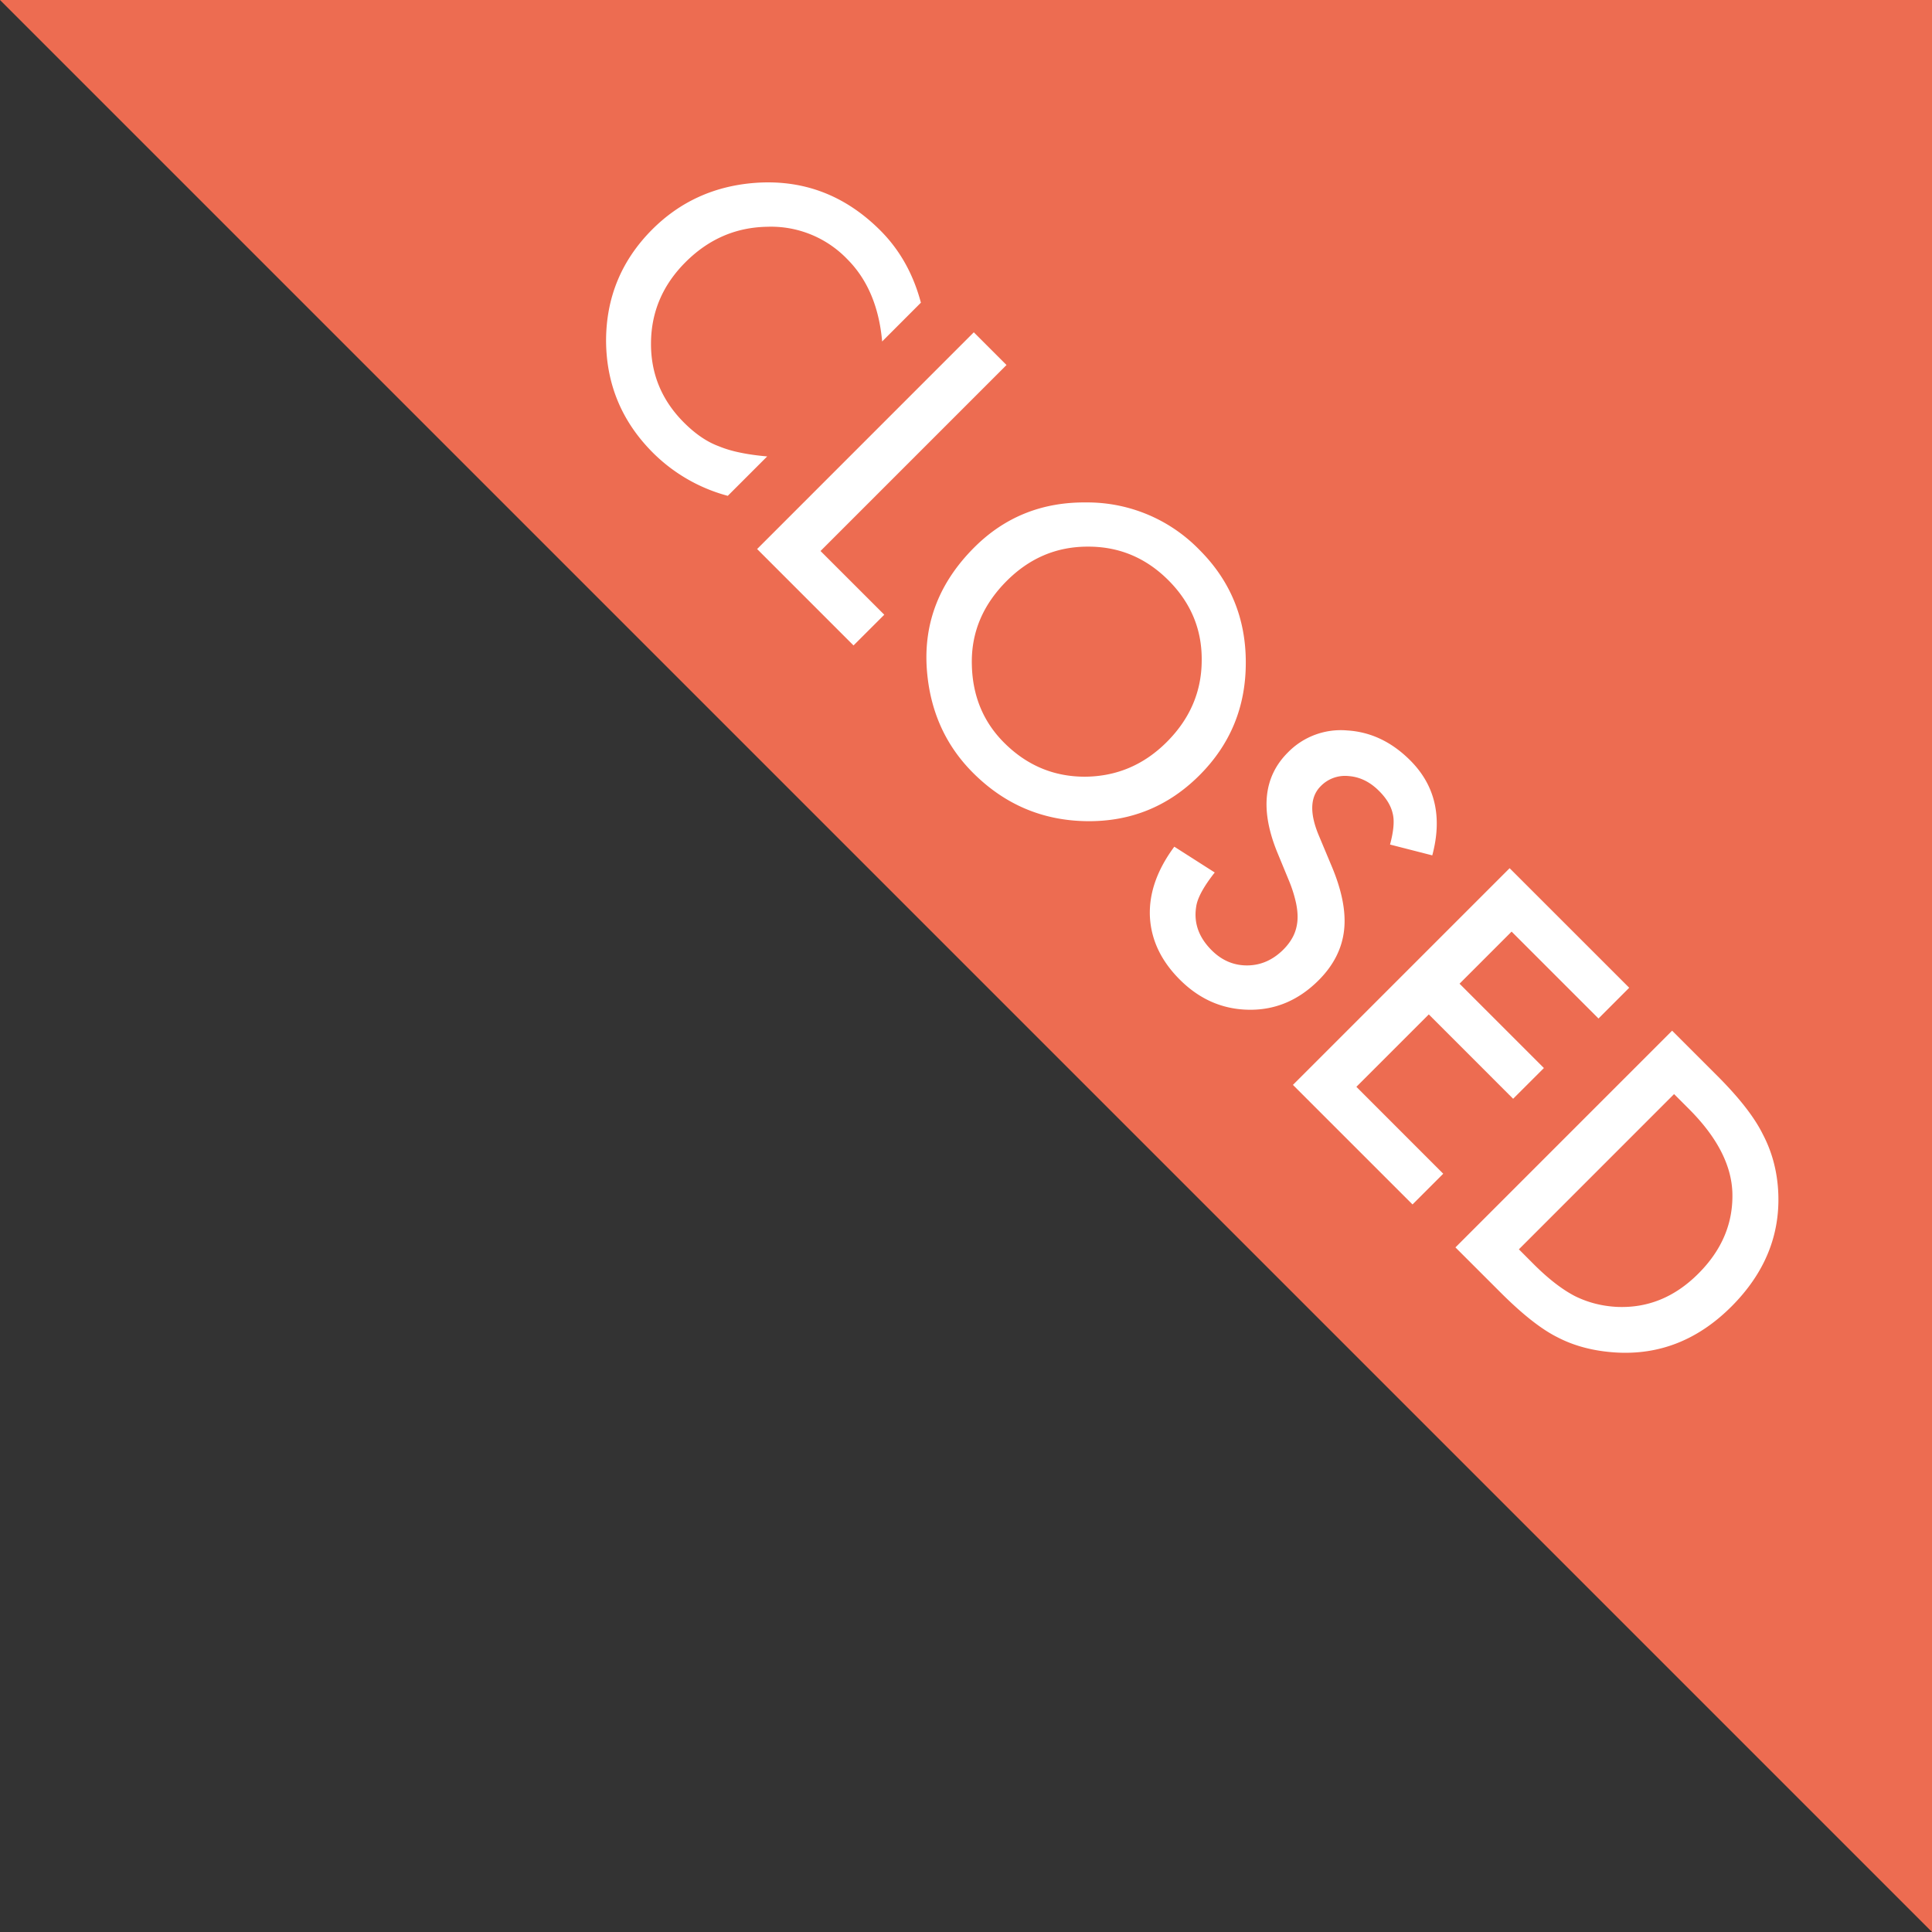
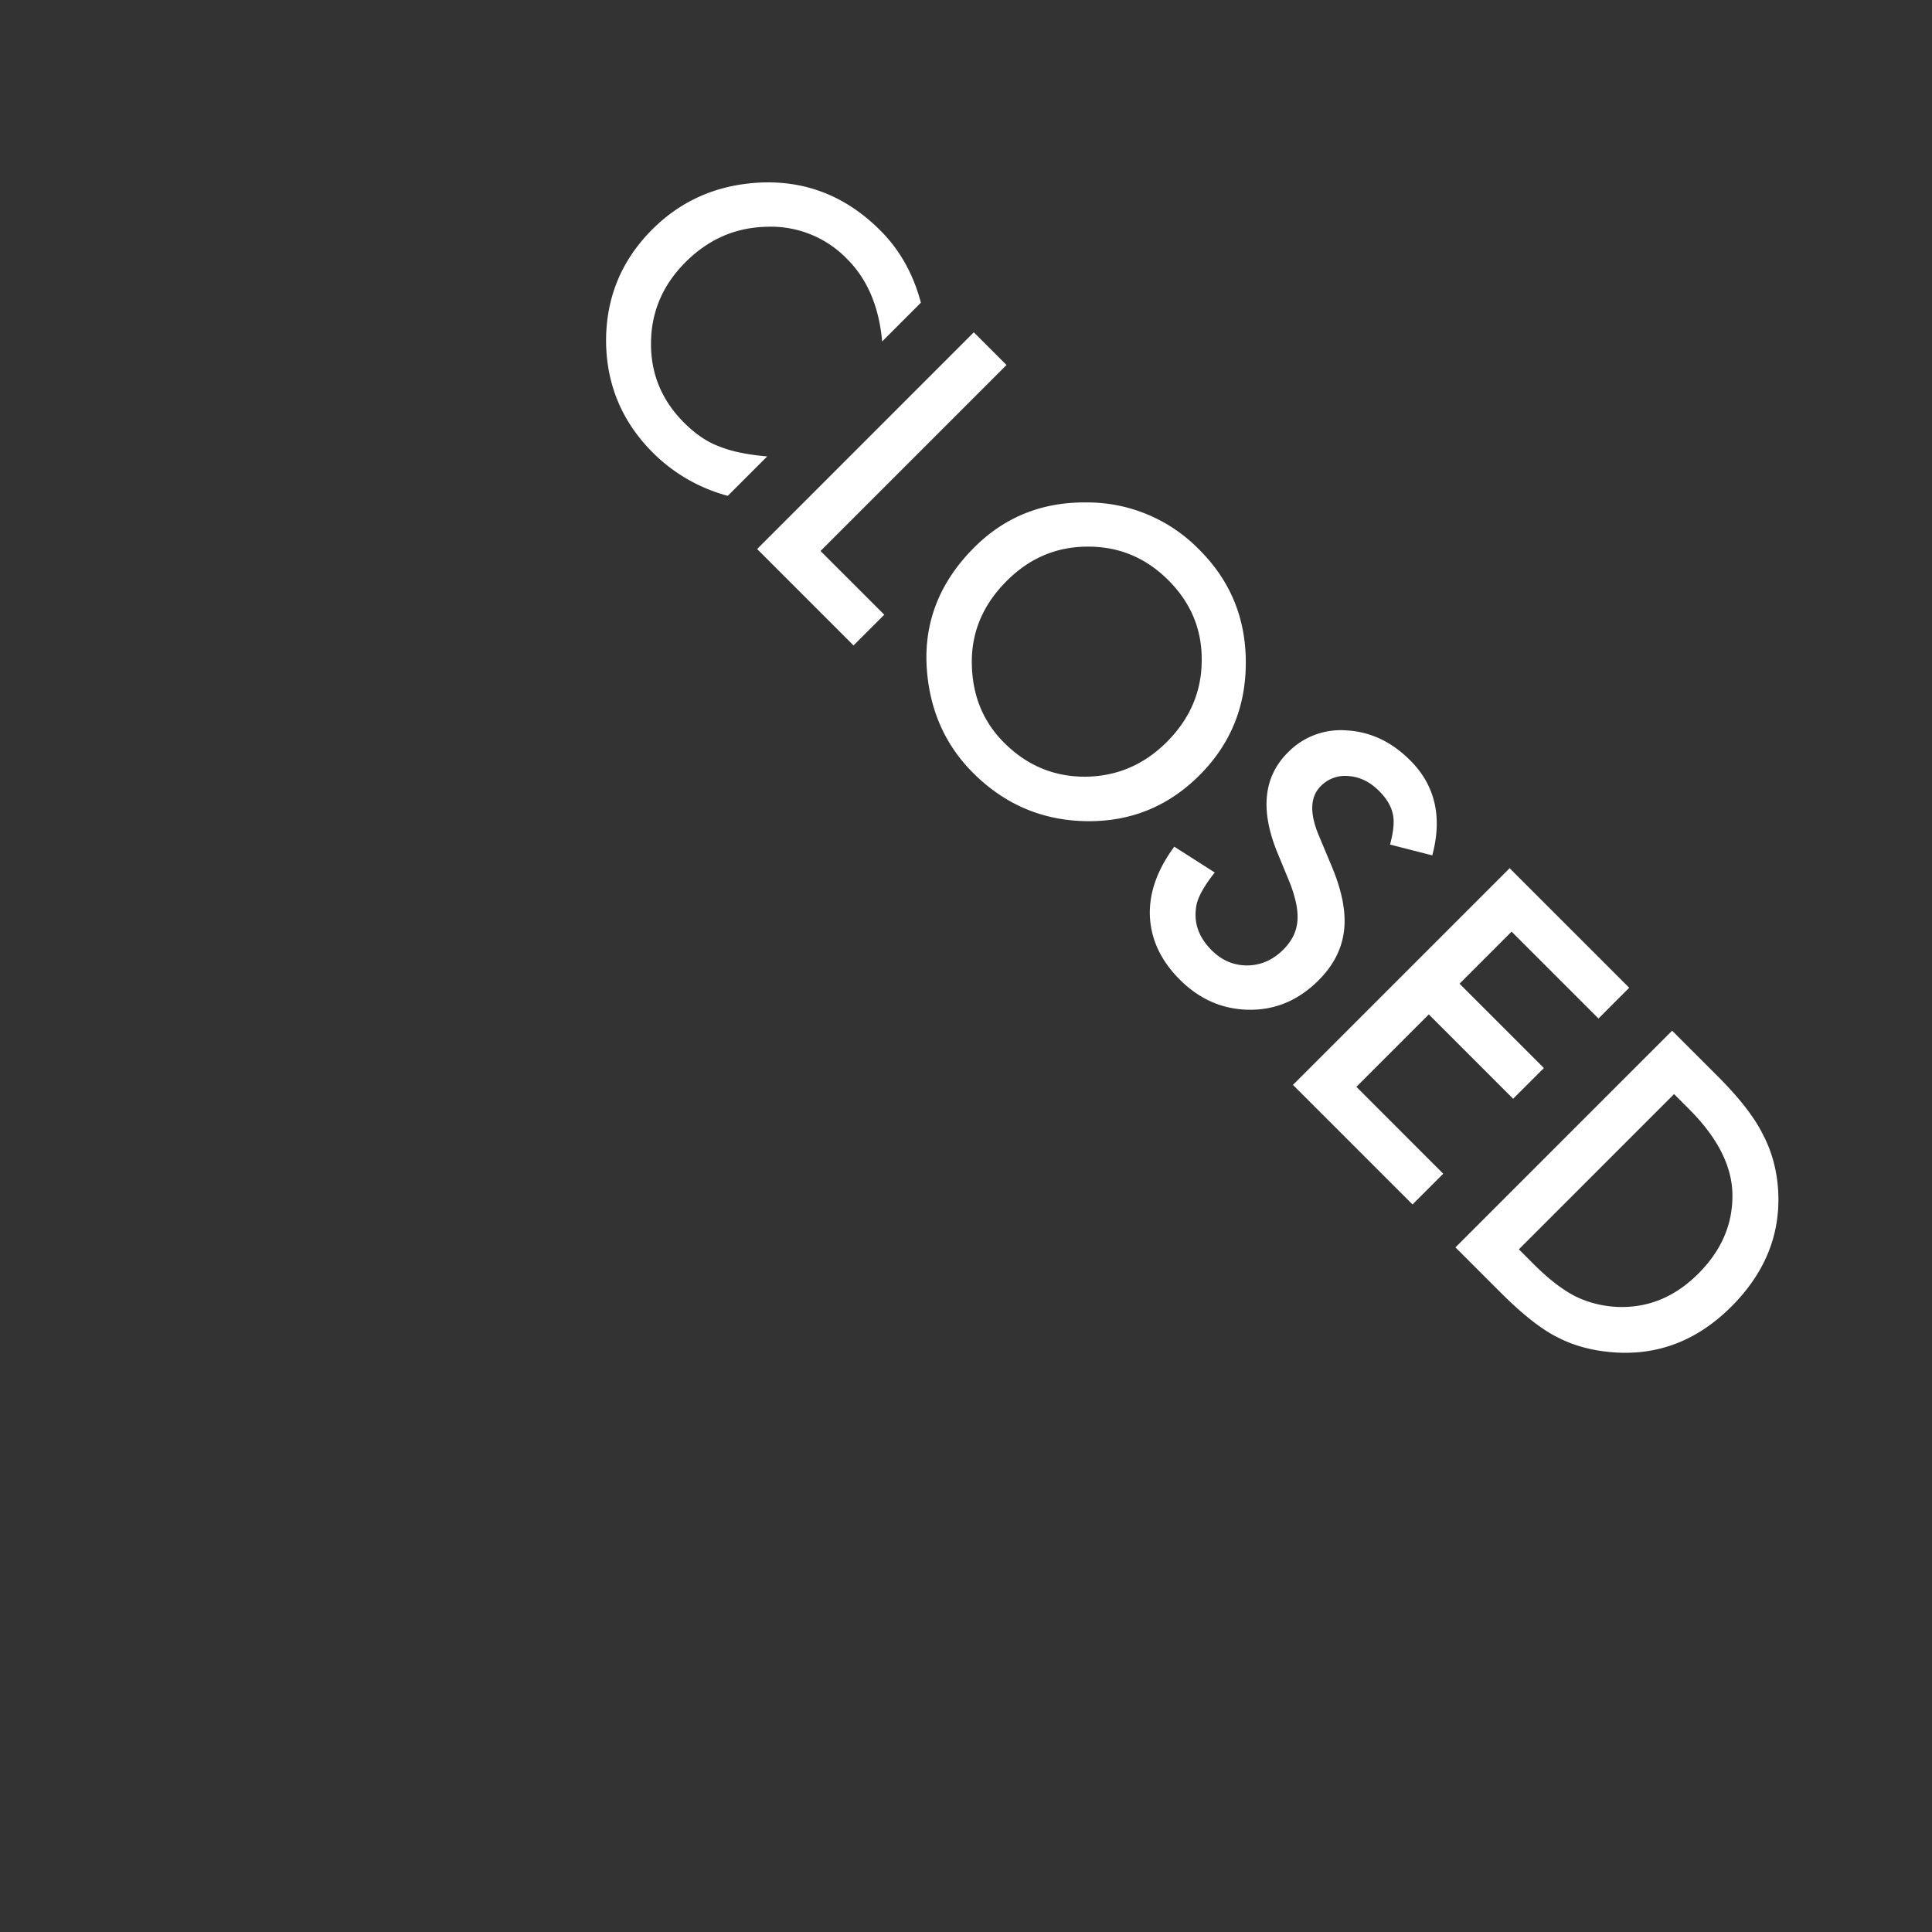
<svg xmlns="http://www.w3.org/2000/svg" width="50" height="50" viewBox="0 0 50 50">
  <rect x="0" y="0" width="50" height="50" fill="#333333" stroke="none" />
  <title>label_close</title>
  <g fill="none" fill-rule="evenodd">
-     <path fill="#ED6C51" d="M0 0h50v50z" />
    <path d="M23.832 7.834L22.83 8.837c-.08-.898-.382-1.61-.905-2.132a2.734 2.734 0 0 0-2.077-.836c-.809.015-1.511.32-2.107.916-.588.588-.886 1.283-.893 2.085-.008.801.277 1.49.853 2.066.298.298.6.503.905.614.164.068.35.123.557.165.207.043.438.075.692.097l-1.02 1.02a4.323 4.323 0 0 1-1.937-1.115c-.801-.801-1.205-1.765-1.213-2.891 0-1.128.399-2.09 1.195-2.888.715-.714 1.588-1.115 2.62-1.202 1.265-.104 2.36.305 3.283 1.228.503.503.853 1.127 1.05 1.87zm2.216 1.613l-4.813 4.813 1.65 1.649-.796.795-2.495-2.495L25.202 8.6l.846.846zm-.836 4.722c.79-.79 1.757-1.178 2.903-1.166a4.04 4.04 0 0 1 2.927 1.228c.8.799 1.199 1.77 1.199 2.913.002 1.145-.397 2.118-1.199 2.92-.806.806-1.778 1.202-2.917 1.188-1.142-.015-2.123-.431-2.942-1.25-.724-.724-1.123-1.625-1.198-2.702-.08-1.19.33-2.233 1.227-3.131zm.843.864c-.62.62-.921 1.338-.904 2.154.014.814.293 1.492.835 2.034.589.589 1.288.882 2.1.88.816-.008 1.519-.307 2.11-.898.598-.598.9-1.3.904-2.103.01-.804-.278-1.499-.864-2.085-.584-.583-1.28-.873-2.089-.868-.804 0-1.501.295-2.092.886zm11.012 7.104l-1.093-.28c.094-.35.117-.618.069-.802-.044-.199-.161-.394-.353-.585-.234-.235-.496-.363-.784-.385a.876.876 0 0 0-.726.261c-.274.274-.291.698-.051 1.272l.33.788c.271.64.38 1.197.325 1.672-.054.476-.274.907-.659 1.292-.516.515-1.114.77-1.794.762-.686-.007-1.285-.267-1.798-.78-.487-.487-.745-1.033-.774-1.639-.024-.6.187-1.2.632-1.801l1.046.668c-.29.368-.45.664-.48.886-.067.417.066.792.4 1.126.264.264.572.395.923.393.351-.003.662-.14.933-.41.11-.11.194-.225.255-.346.06-.12.096-.252.109-.392.012-.14 0-.295-.035-.463a3.39 3.39 0 0 0-.172-.554l-.316-.766c-.444-1.093-.353-1.95.272-2.576a1.91 1.91 0 0 1 1.54-.574c.608.037 1.151.295 1.63.774.647.647.837 1.466.571 2.46zm4.3 4.22L39.12 24.11l-1.347 1.348 2.183 2.183-.796.795-2.183-2.183-1.874 1.874 2.248 2.249-.795.795-3.095-3.094 5.608-5.608 3.095 3.094-.795.796zm-3.7 5.925l5.607-5.608 1.177 1.176c.564.565.954 1.066 1.17 1.504.242.46.375.964.4 1.511.05 1.107-.354 2.09-1.214 2.95-.862.861-1.86 1.257-2.996 1.187-.57-.036-1.072-.168-1.508-.396-.414-.206-.905-.593-1.474-1.162l-1.163-1.162zm1.641.05l.381.382c.38.38.737.656 1.068.828.337.167.699.26 1.086.28.797.036 1.5-.25 2.11-.861.616-.615.909-1.32.88-2.114-.03-.712-.405-1.429-1.126-2.15l-.382-.382-4.017 4.018z" fill="#FFF" />
  </g>
</svg>